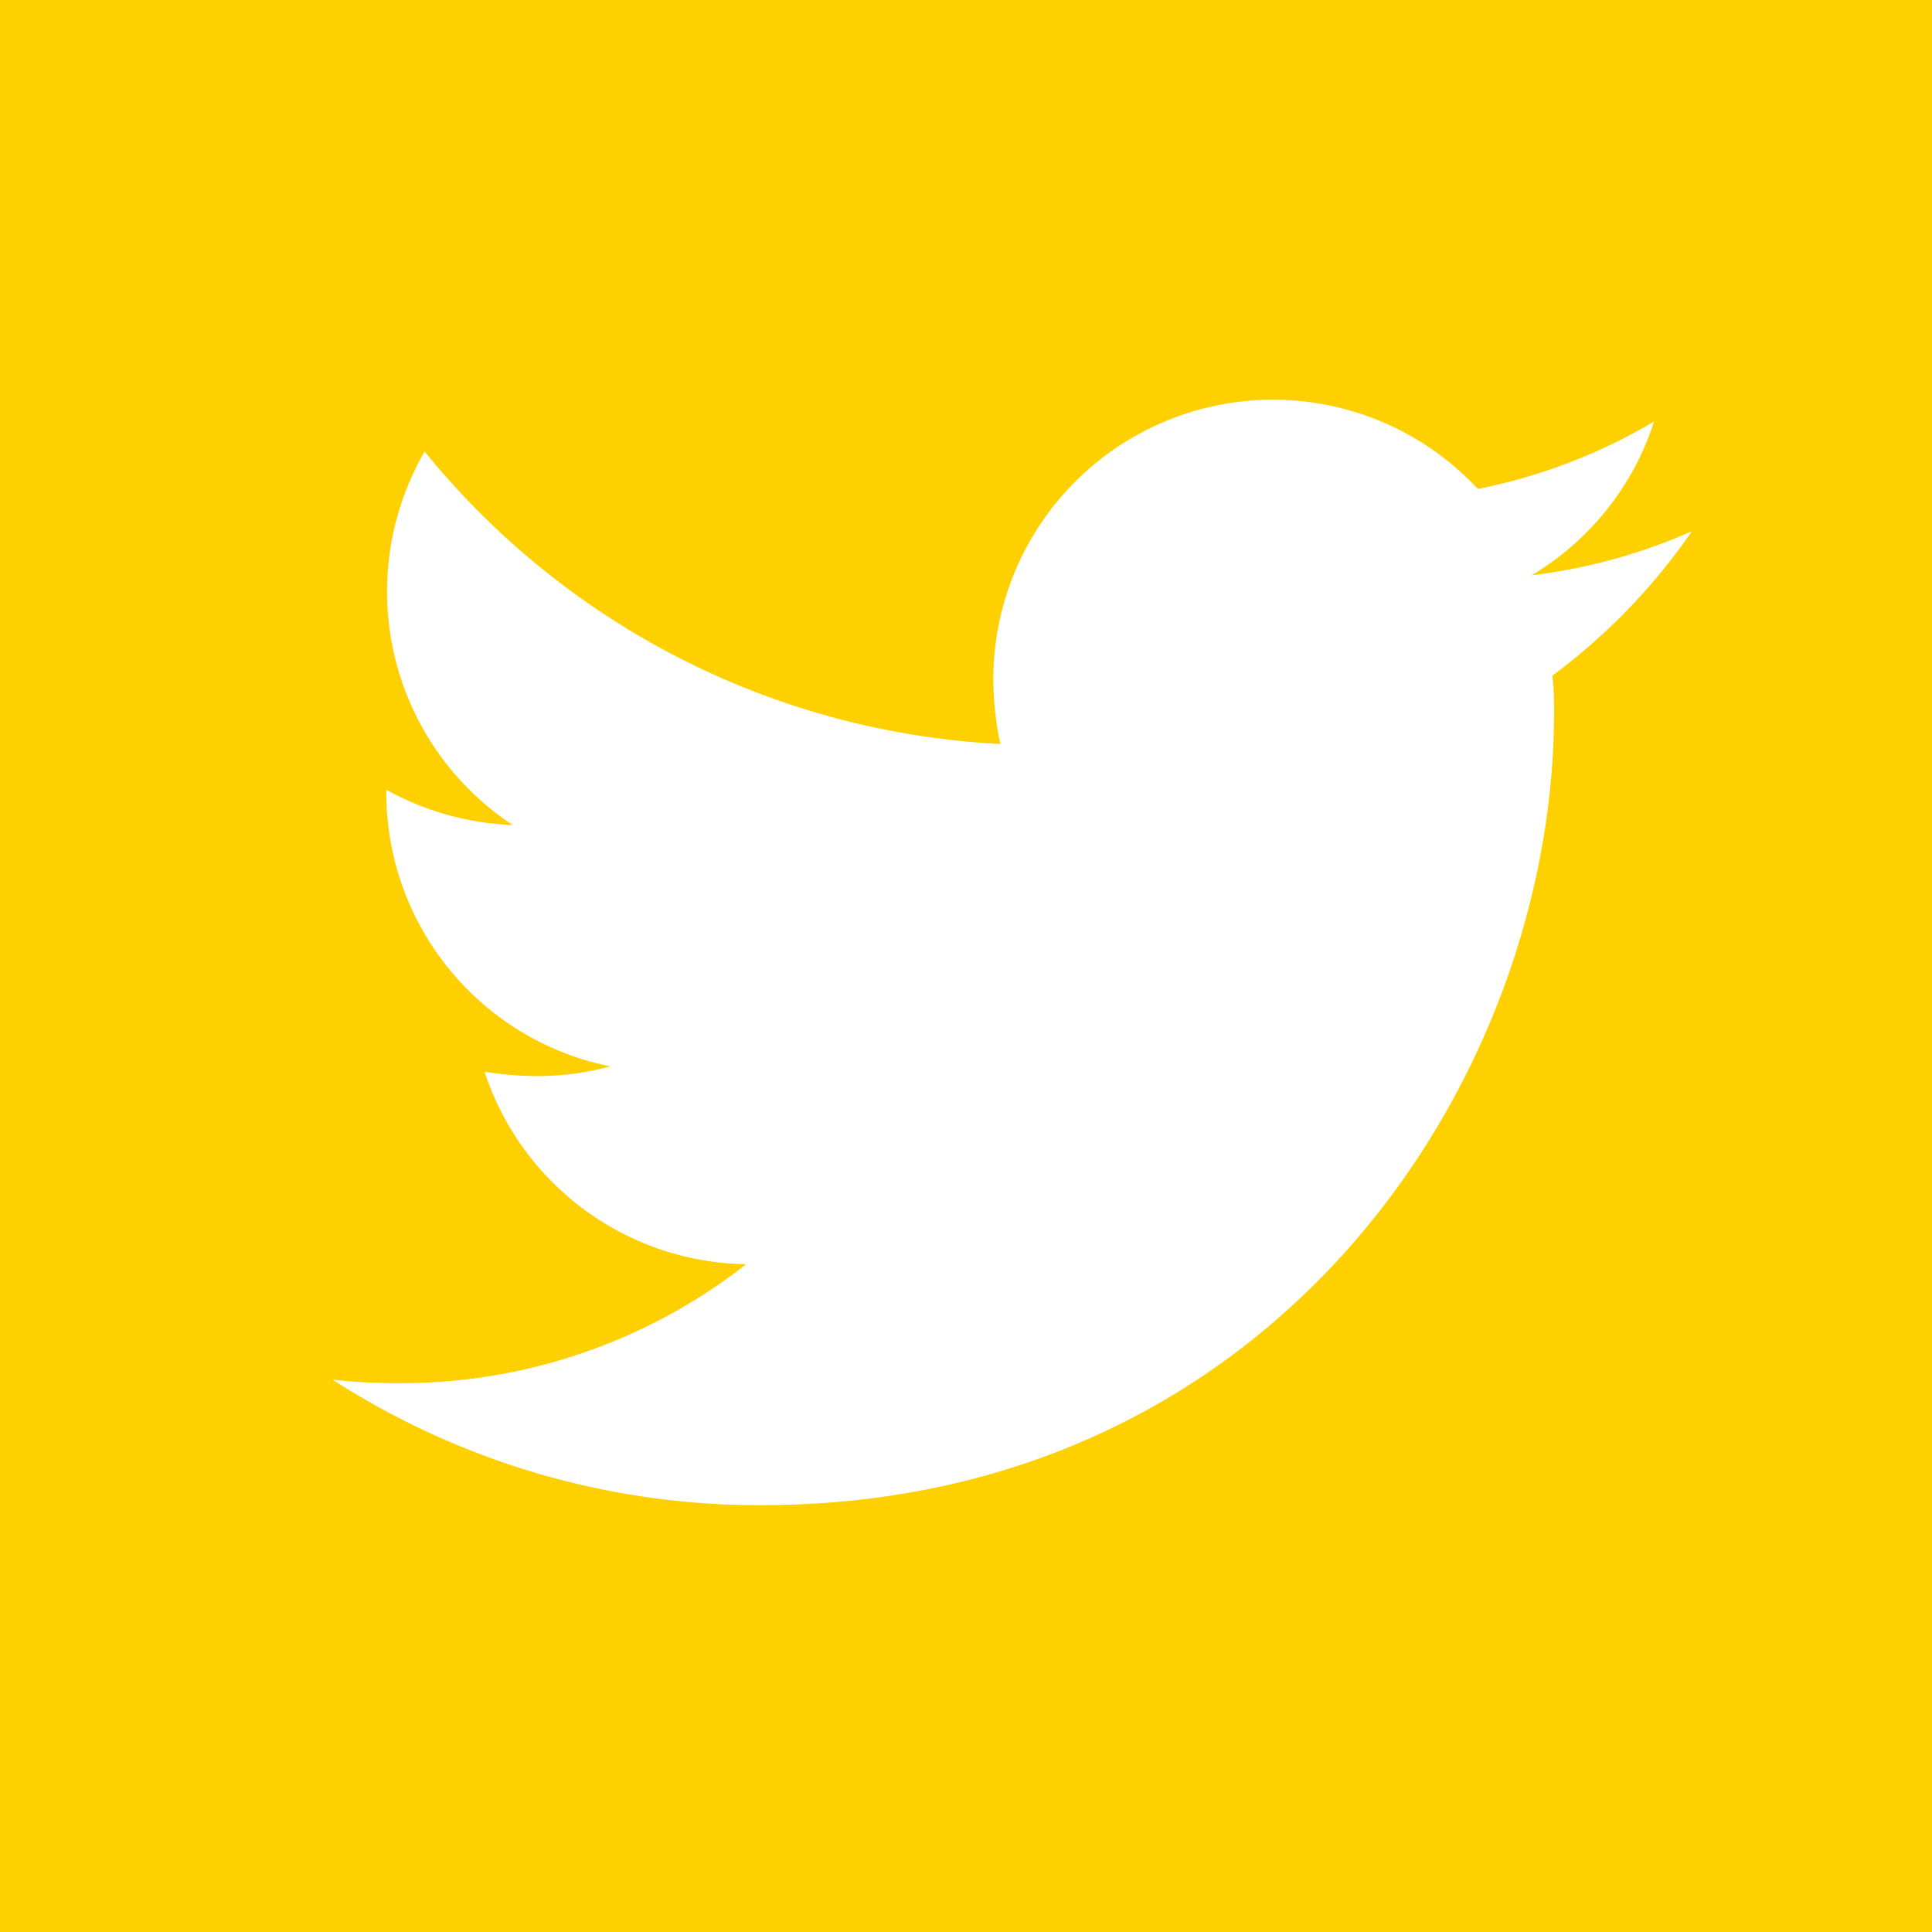
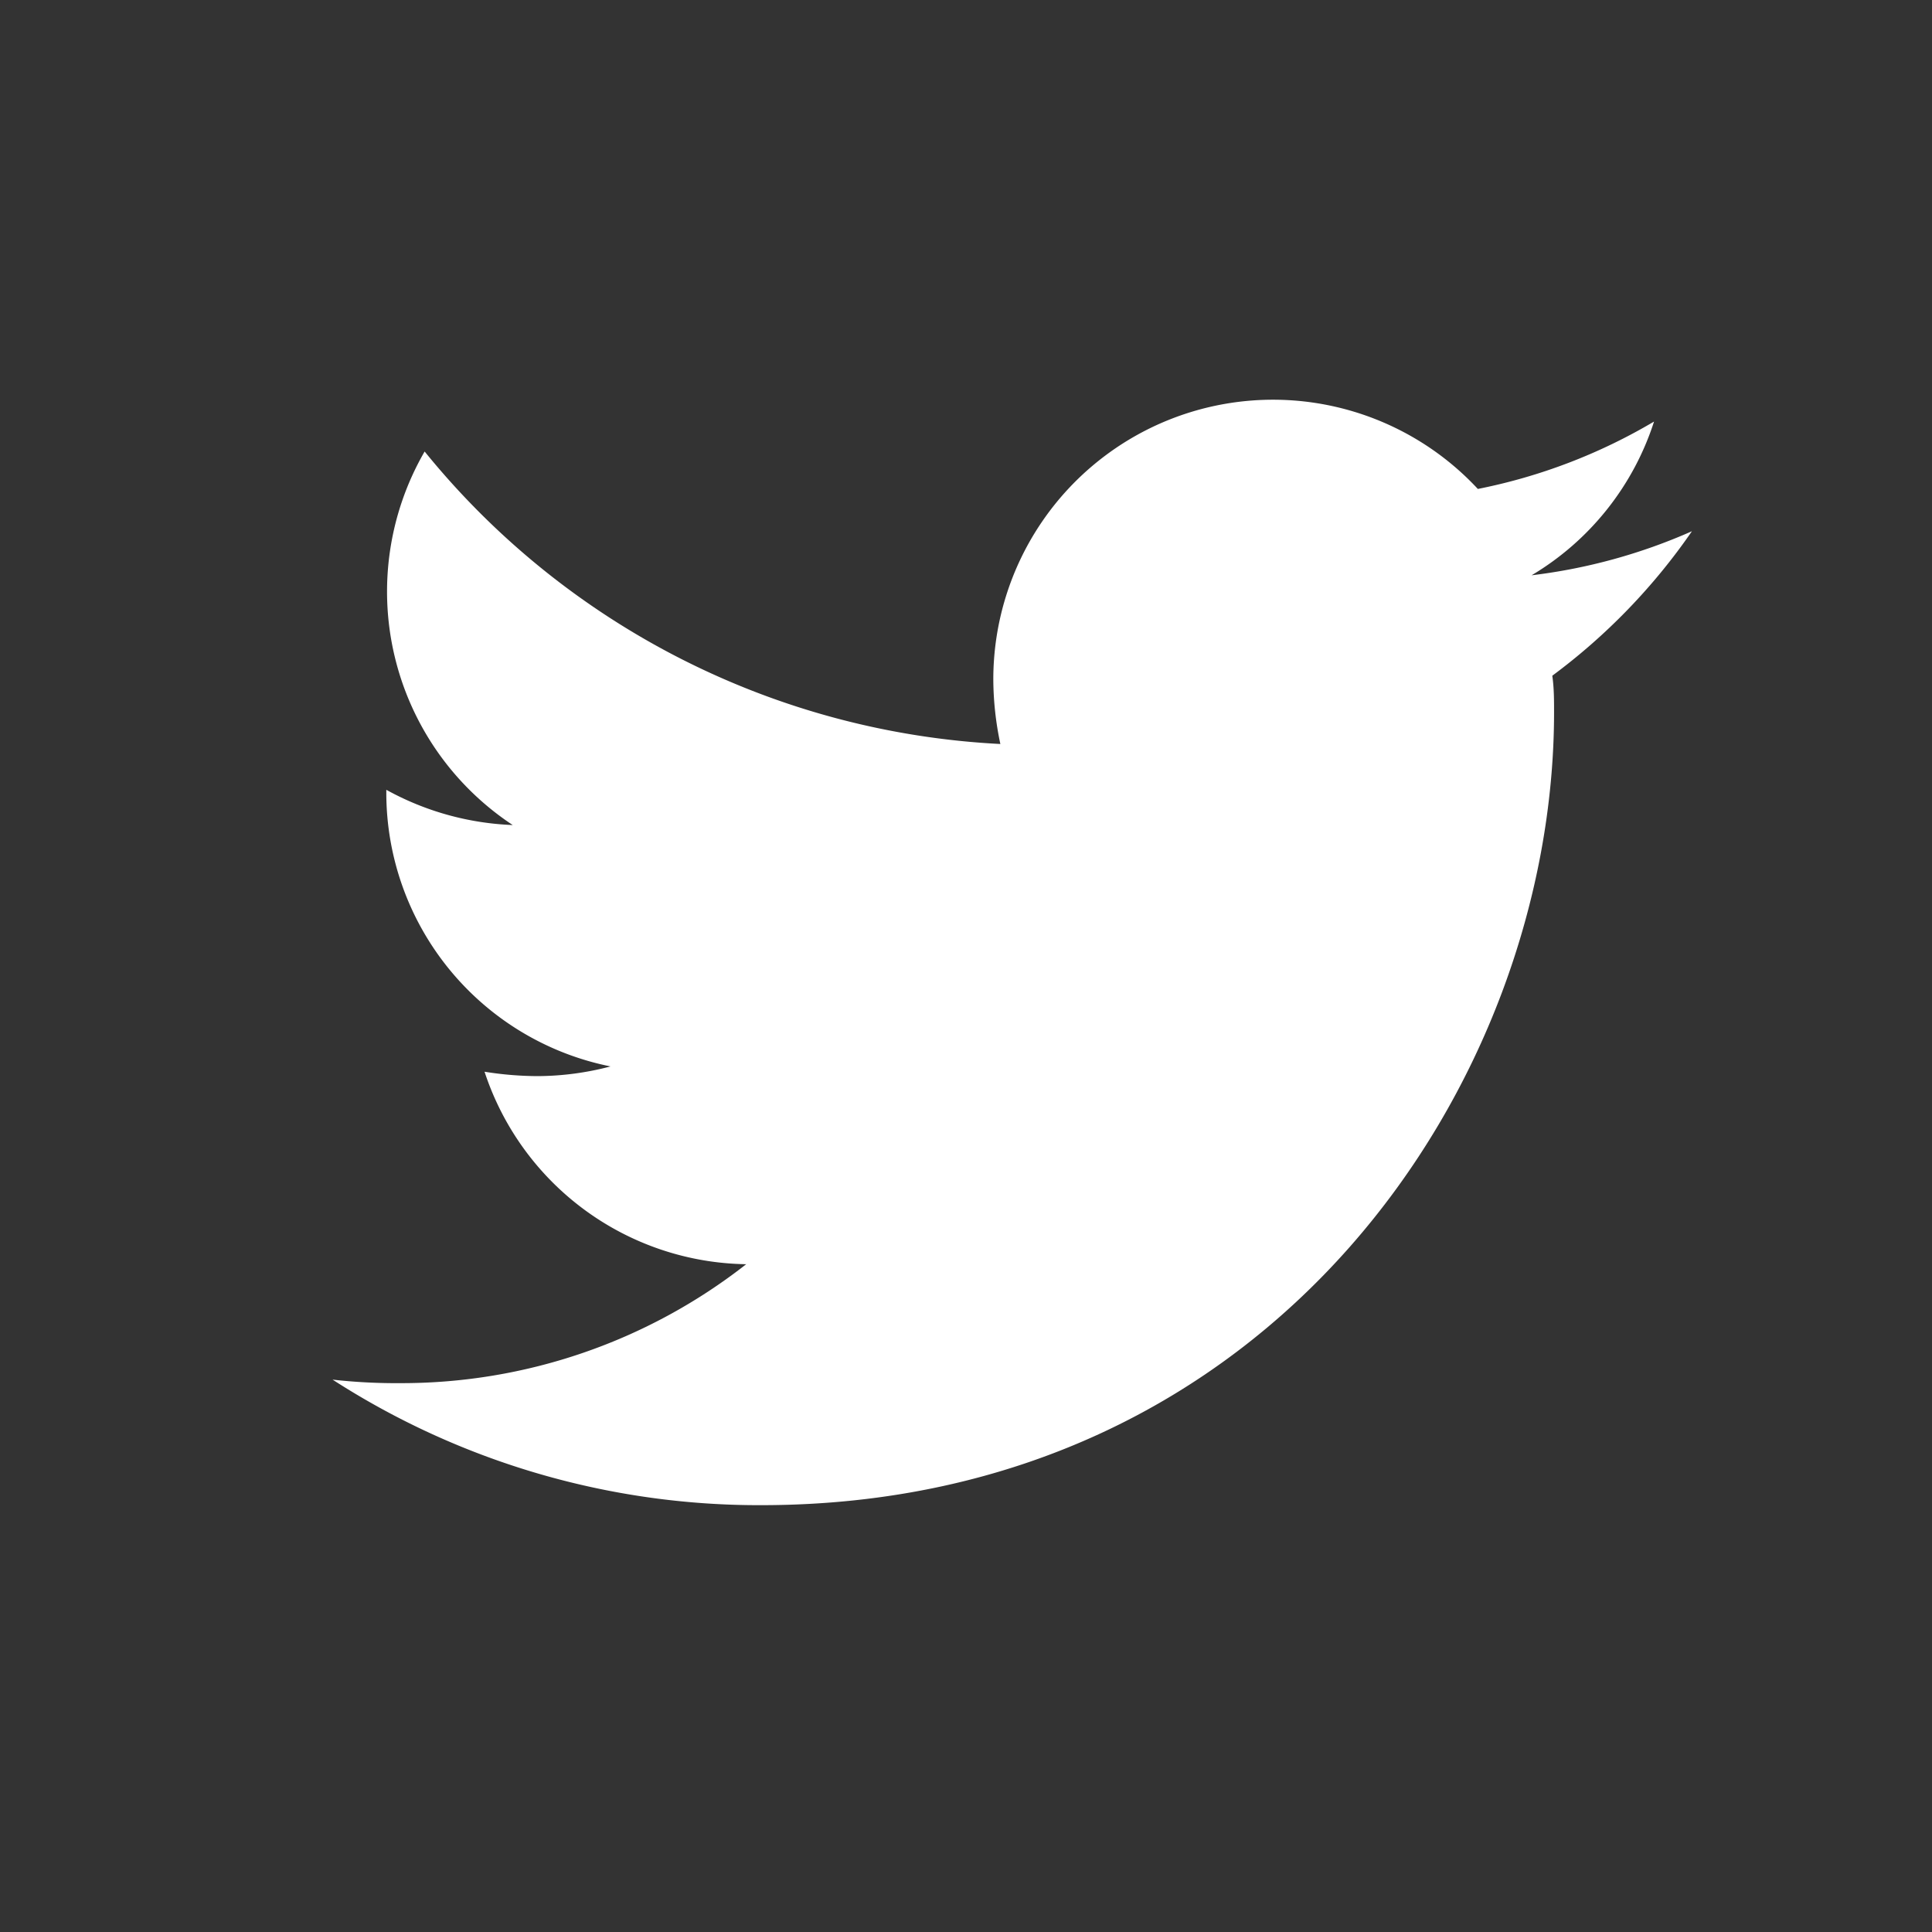
<svg xmlns="http://www.w3.org/2000/svg" viewBox="0 0 43.86 43.86">
  <rect x="0" y="0" width="43.86" height="43.86" fill="#333333" stroke="none" />
-   <rect width="43.86" height="43.86" transform="translate(43.86 0) rotate(90)" style="fill:#ffd000" />
  <path d="M35.28,16.17c0,8.38-6.38,18-18,18a17.85,17.85,0,0,1-9.73-2.85,12.85,12.85,0,0,0,1.53.08,12.69,12.69,0,0,0,7.86-2.7A6.35,6.35,0,0,1,11,24.33a7.77,7.77,0,0,0,1.2.1,6.58,6.58,0,0,0,1.66-.22A6.34,6.34,0,0,1,8.77,18v-.07a6.45,6.45,0,0,0,2.87.8,6.35,6.35,0,0,1-2-8.48,18,18,0,0,0,13.07,6.64,7.17,7.17,0,0,1-.16-1.46,6.35,6.35,0,0,1,11-4.33,12.69,12.69,0,0,0,4-1.53,6.31,6.31,0,0,1-2.78,3.49,12.72,12.72,0,0,0,3.64-1,13.9,13.9,0,0,1-3.17,3.28C35.28,15.62,35.28,15.89,35.28,16.17Z" style="fill:#fff" />
</svg>